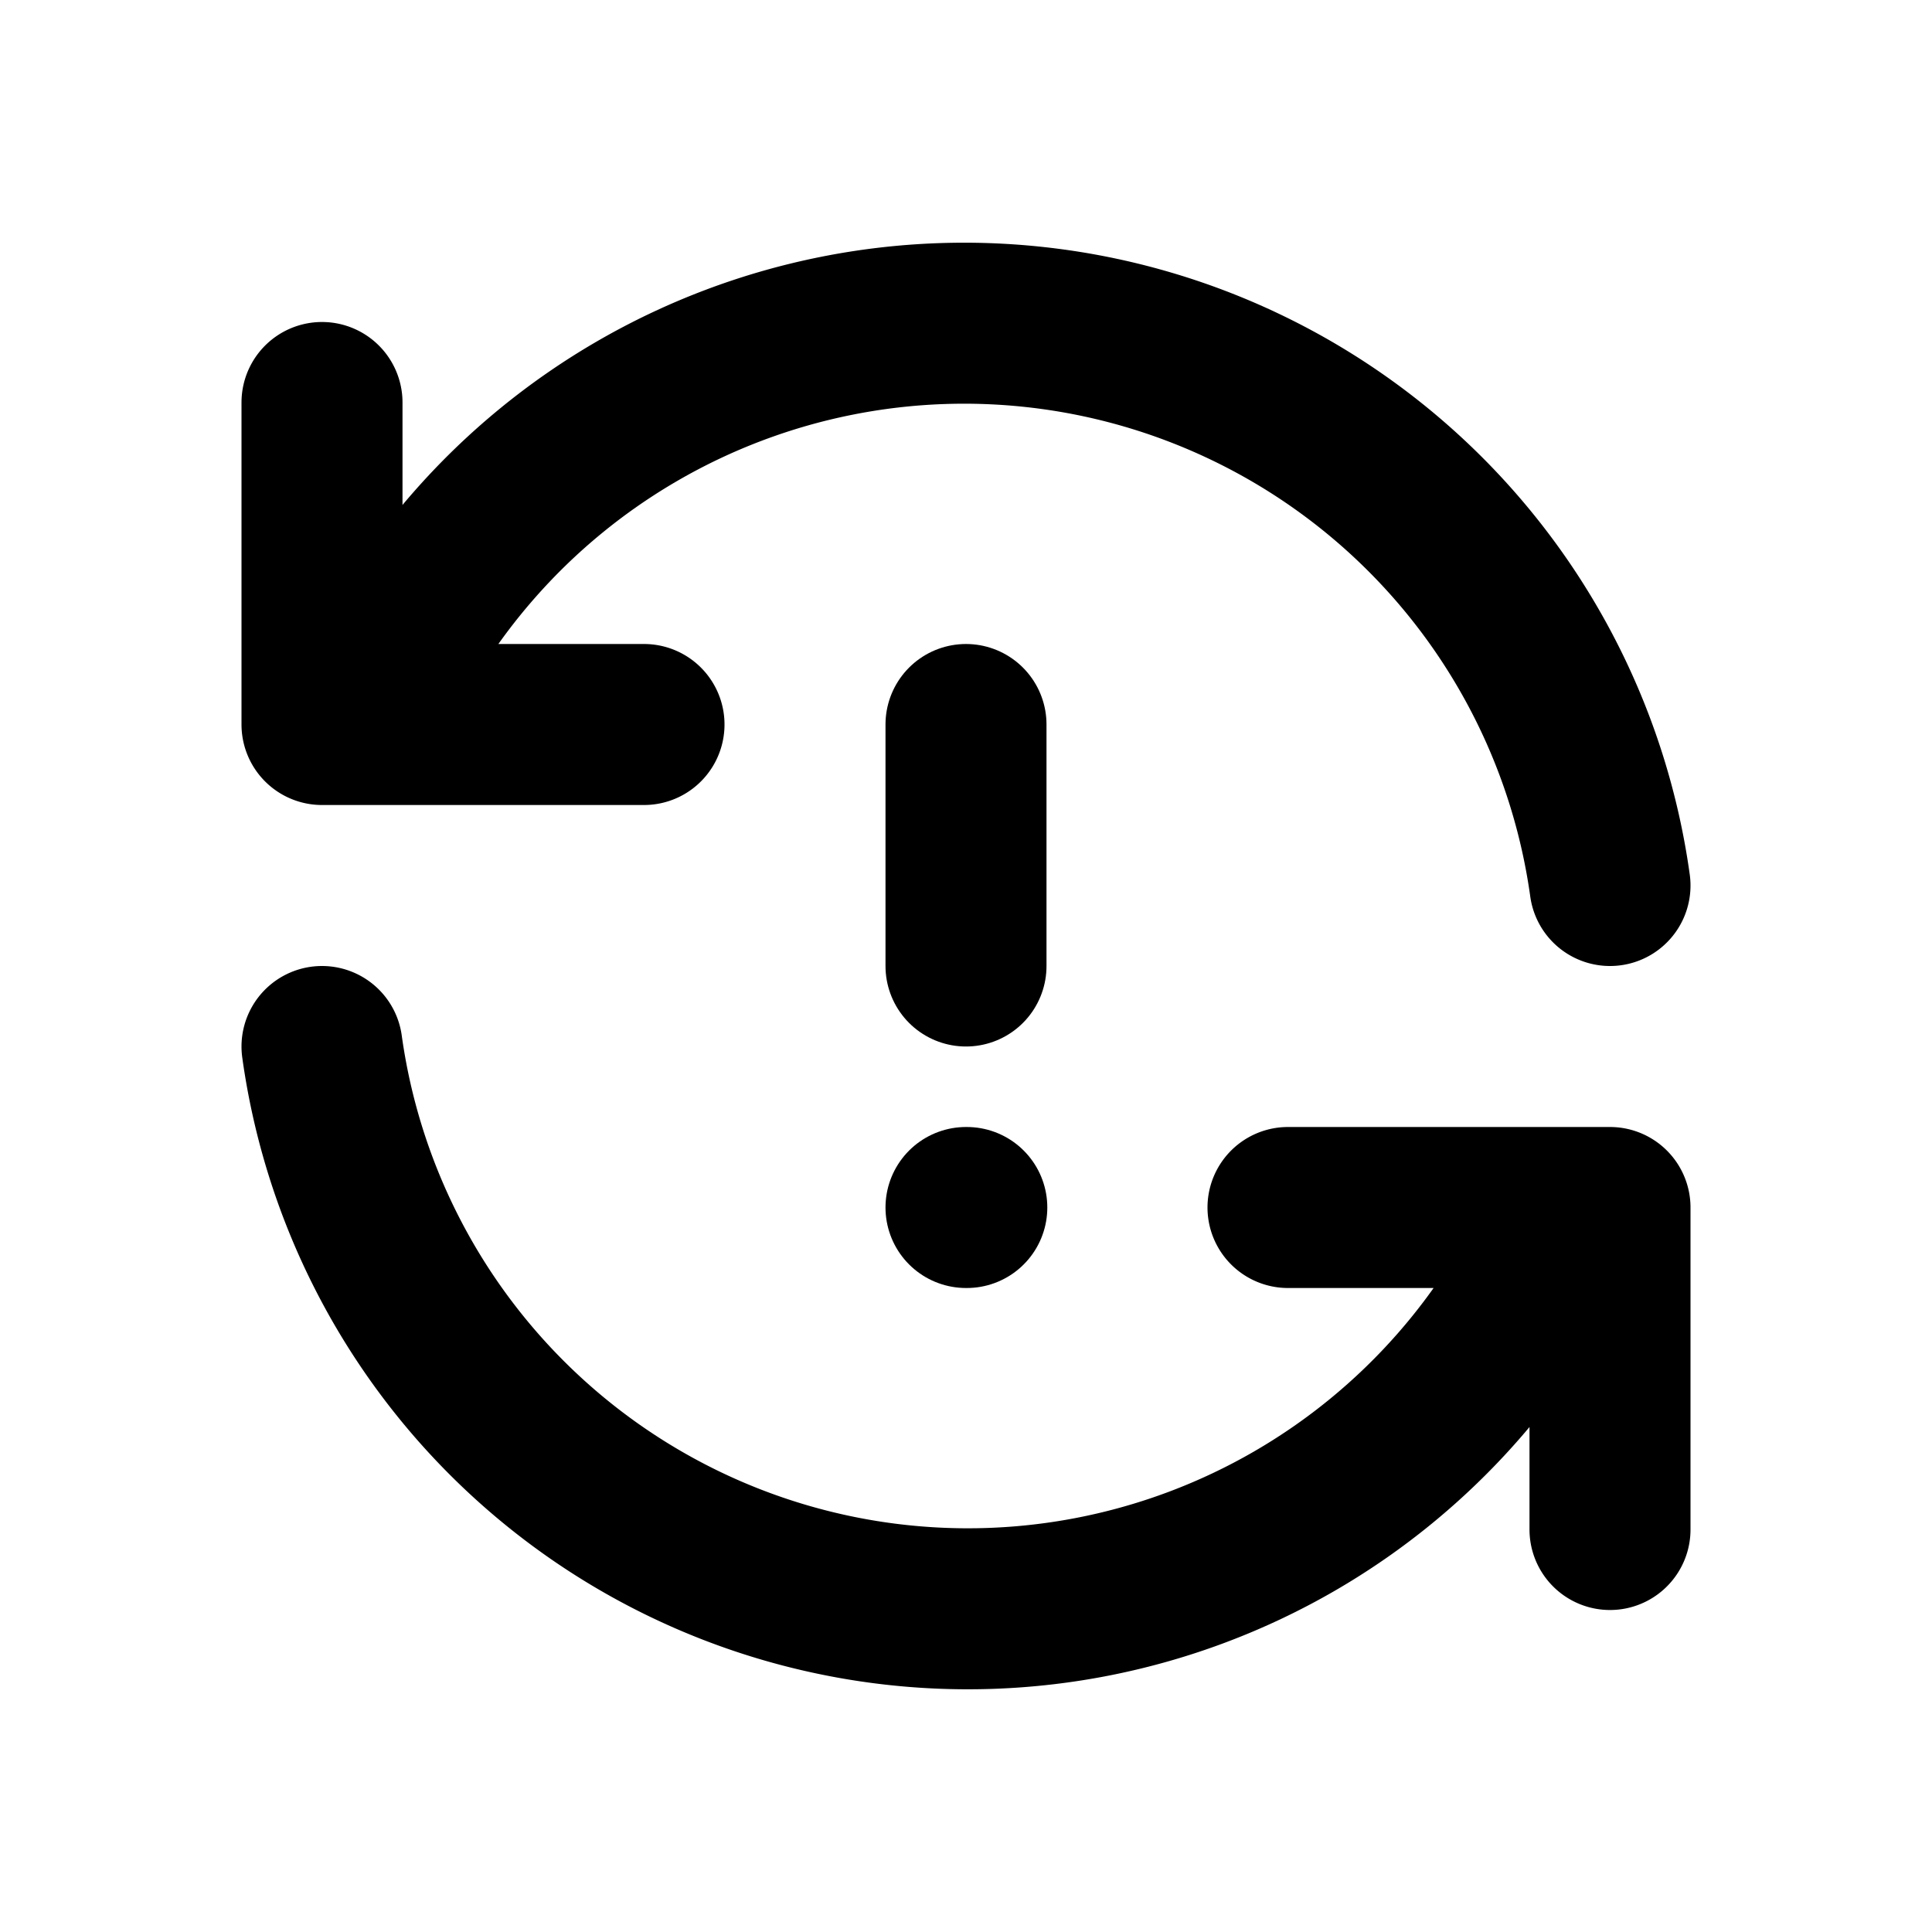
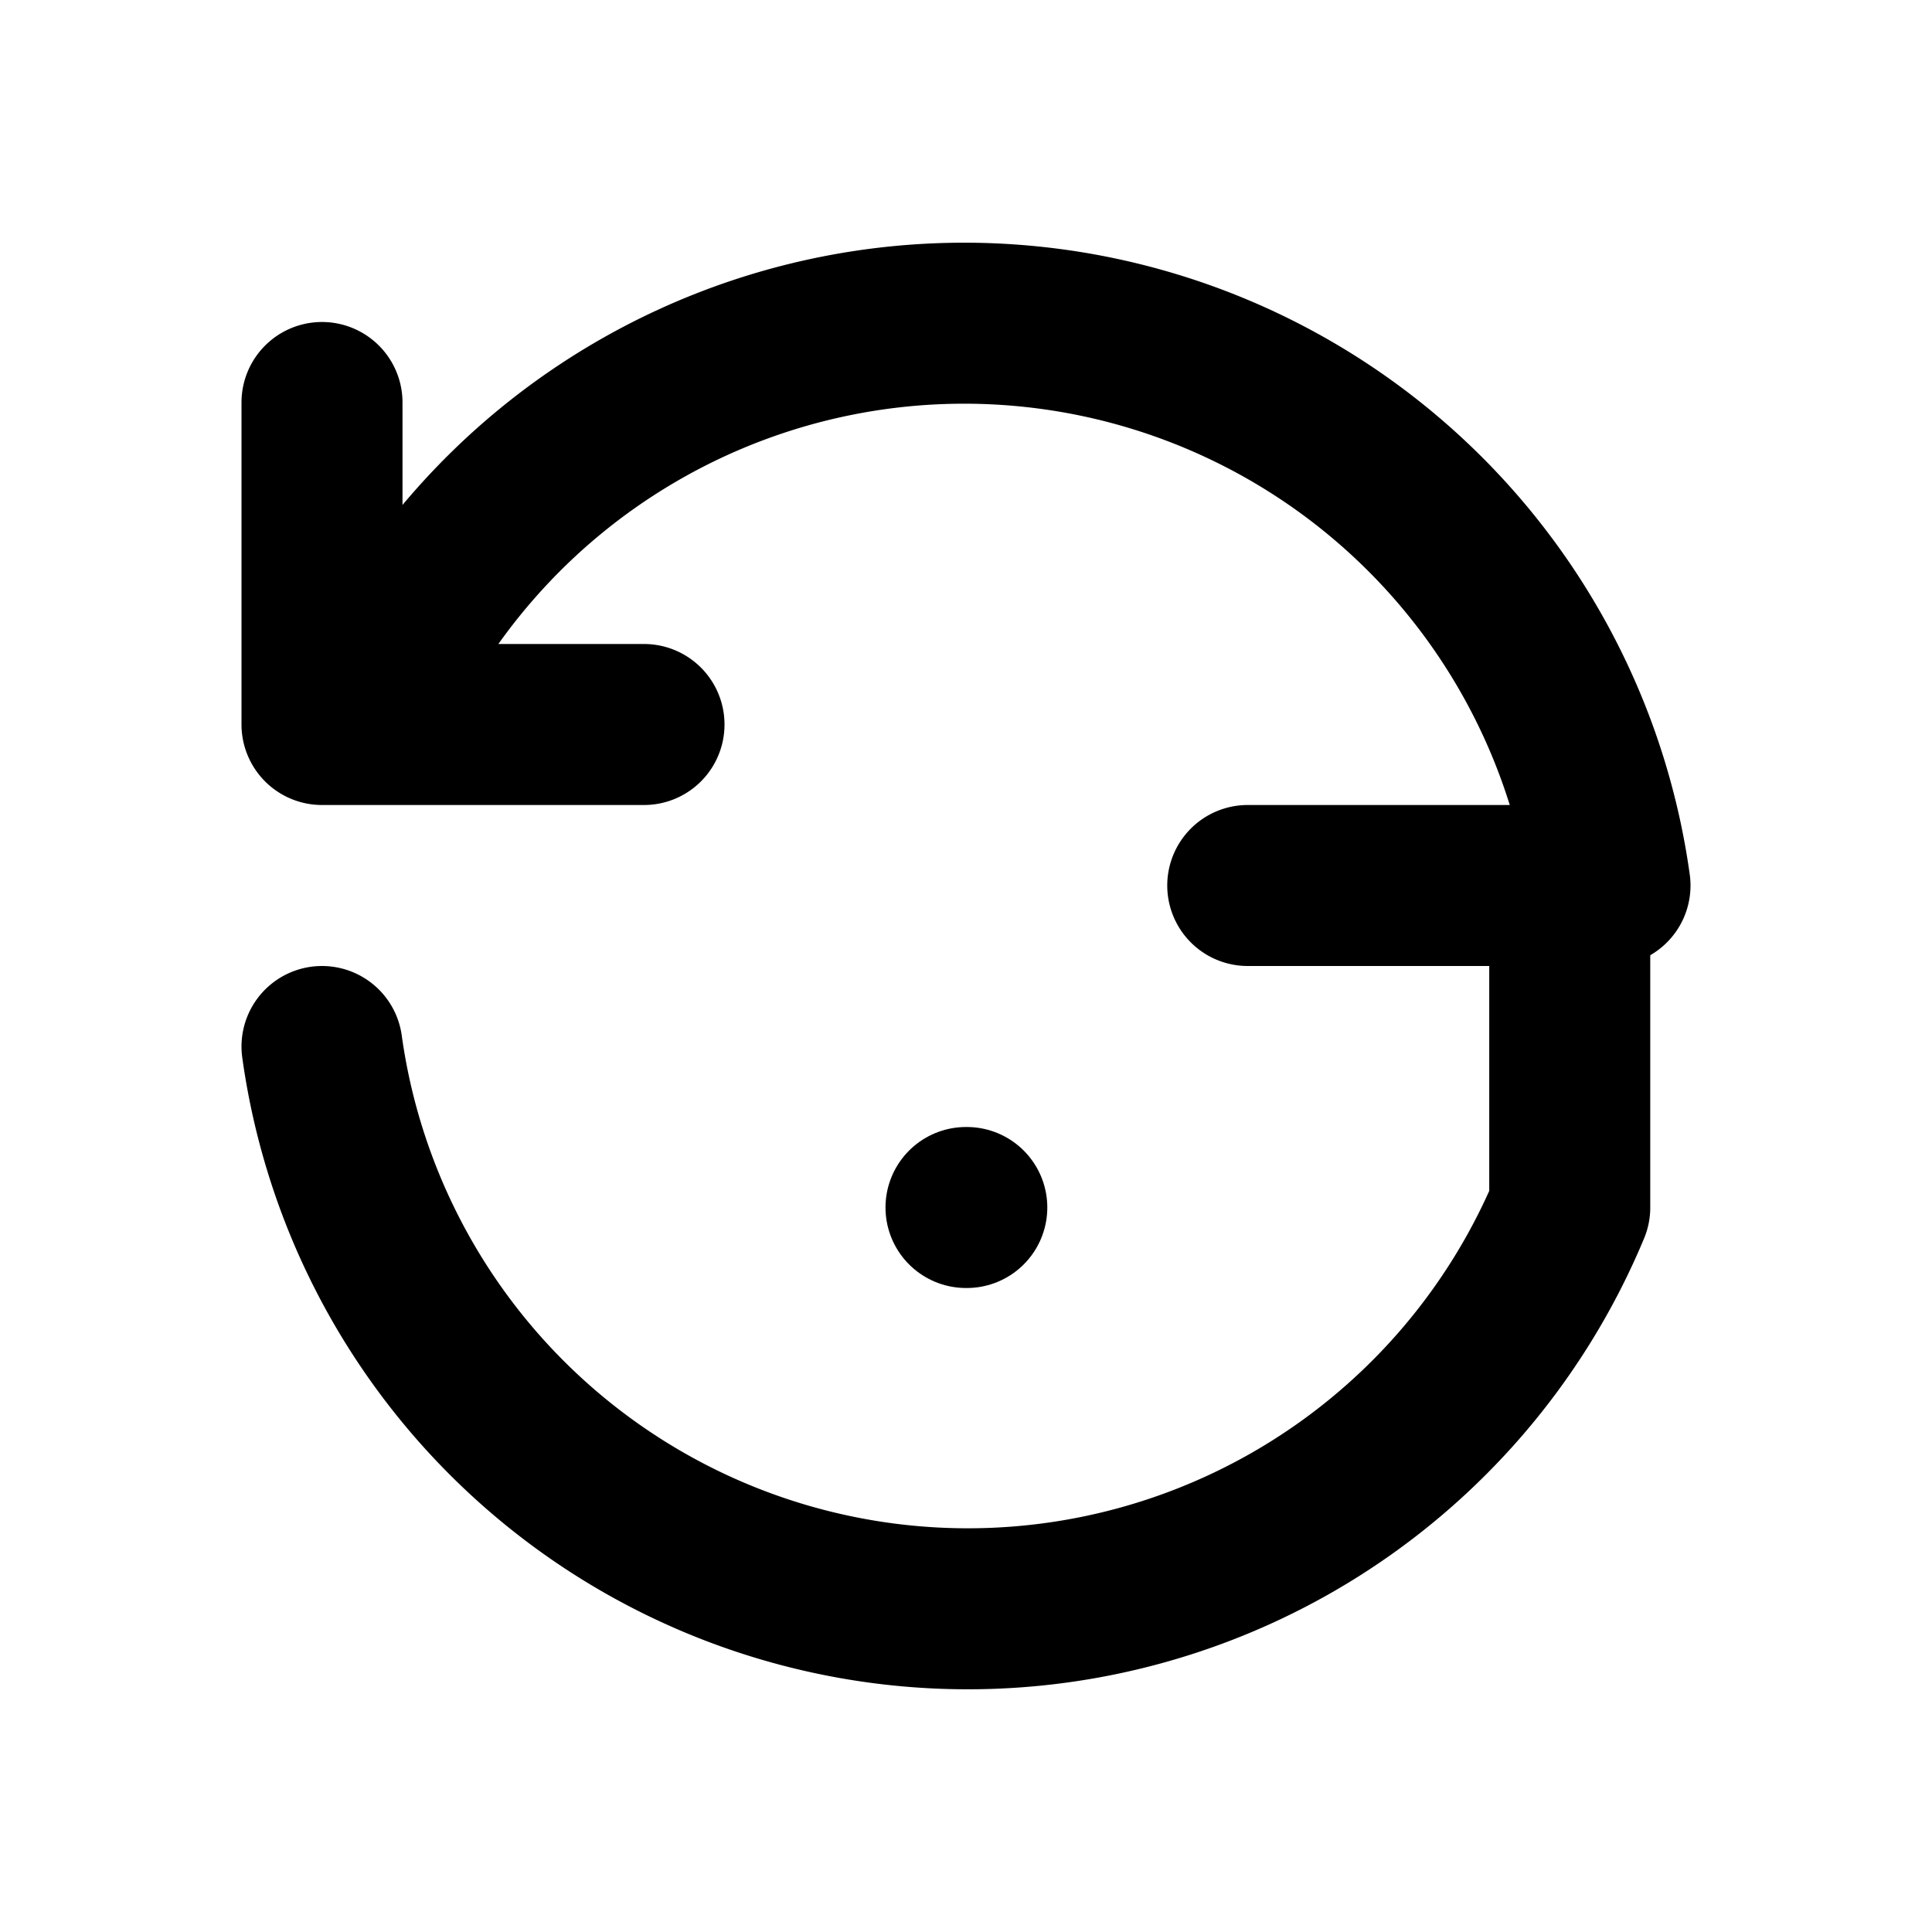
<svg xmlns="http://www.w3.org/2000/svg" class="icon icon-tabler icon-tabler-refresh-alert" width="24" height="24" viewBox="0 0 24 24" stroke-width="2" stroke="currentColor" fill="none" stroke-linecap="round" stroke-linejoin="round">
  <desc>Download more icon variants from https://tabler-icons.io/i/refresh-alert</desc>
  <path stroke="none" d="M0 0h24v24H0z" fill="none" />
  <path d="M20 11a8.1 8.1 0 0 0 -15.5 -2m-.5 -4v4h4" />
-   <path d="M4 13a8.1 8.1 0 0 0 15.5 2m.5 4v-4h-4" />
-   <line x1="12" y1="9" x2="12" y2="12" />
+   <path d="M4 13a8.1 8.1 0 0 0 15.5 2v-4h-4" />
  <line x1="12" y1="15" x2="12.01" y2="15" />
</svg>